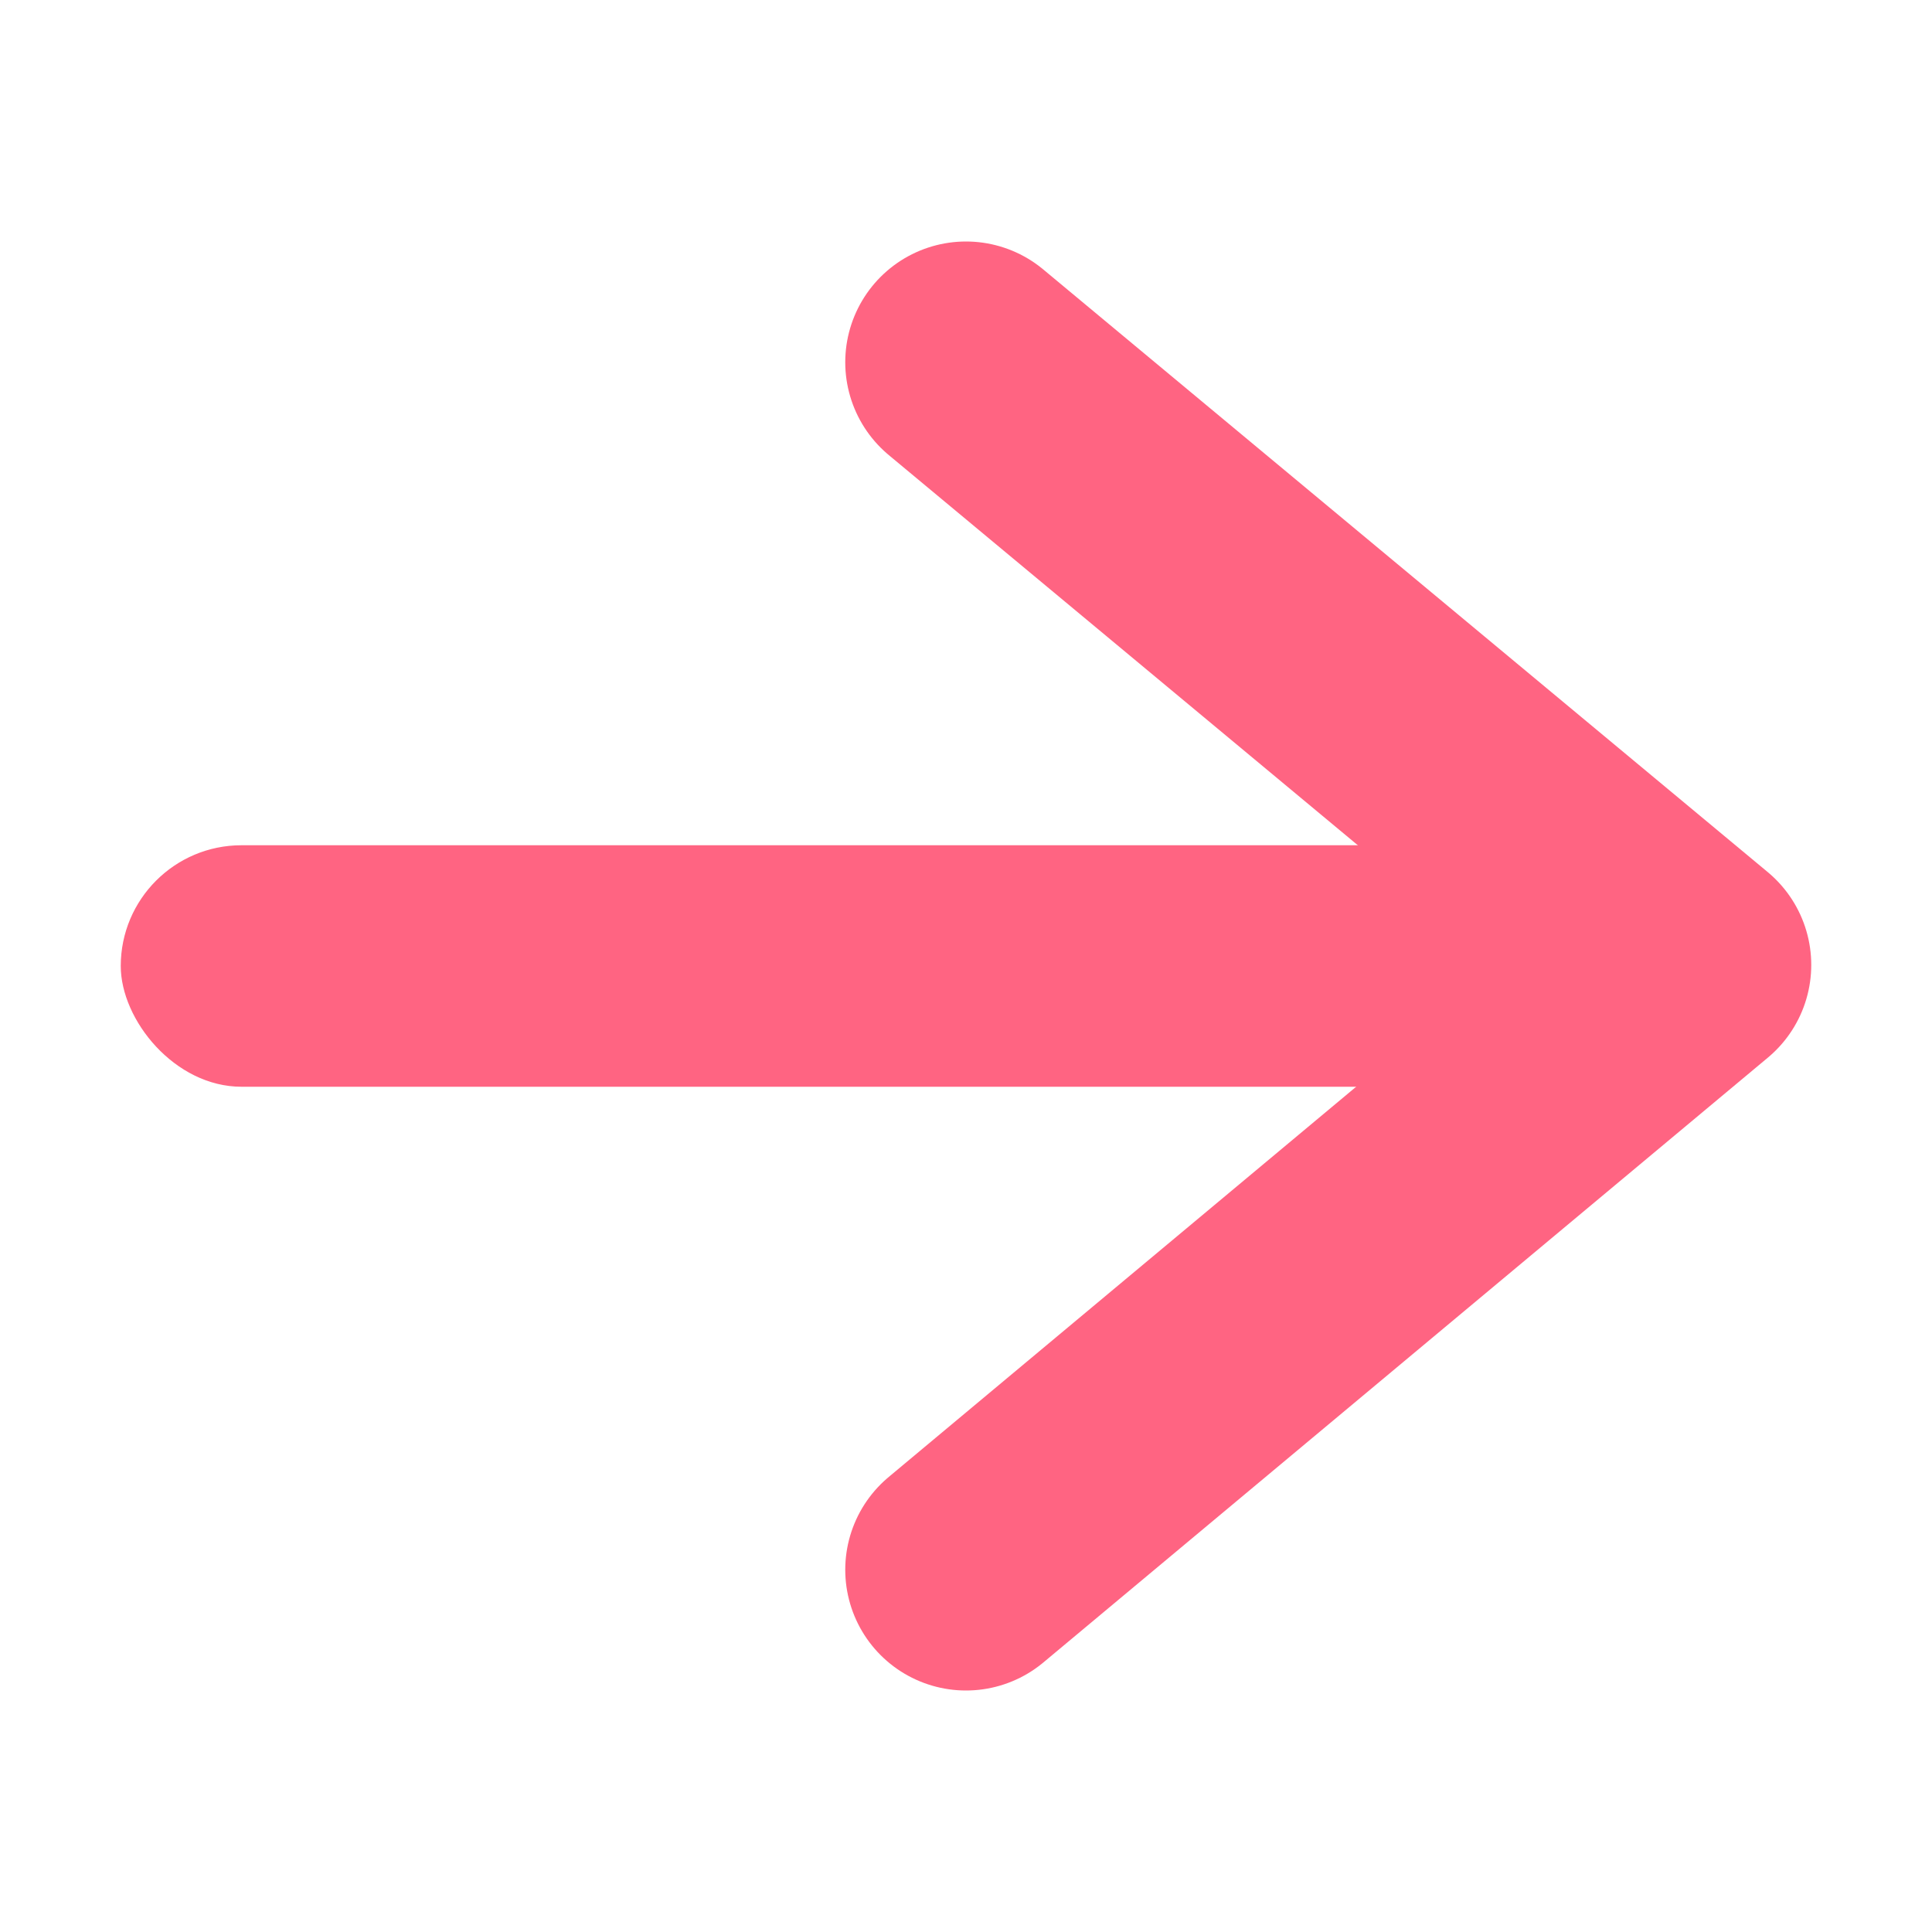
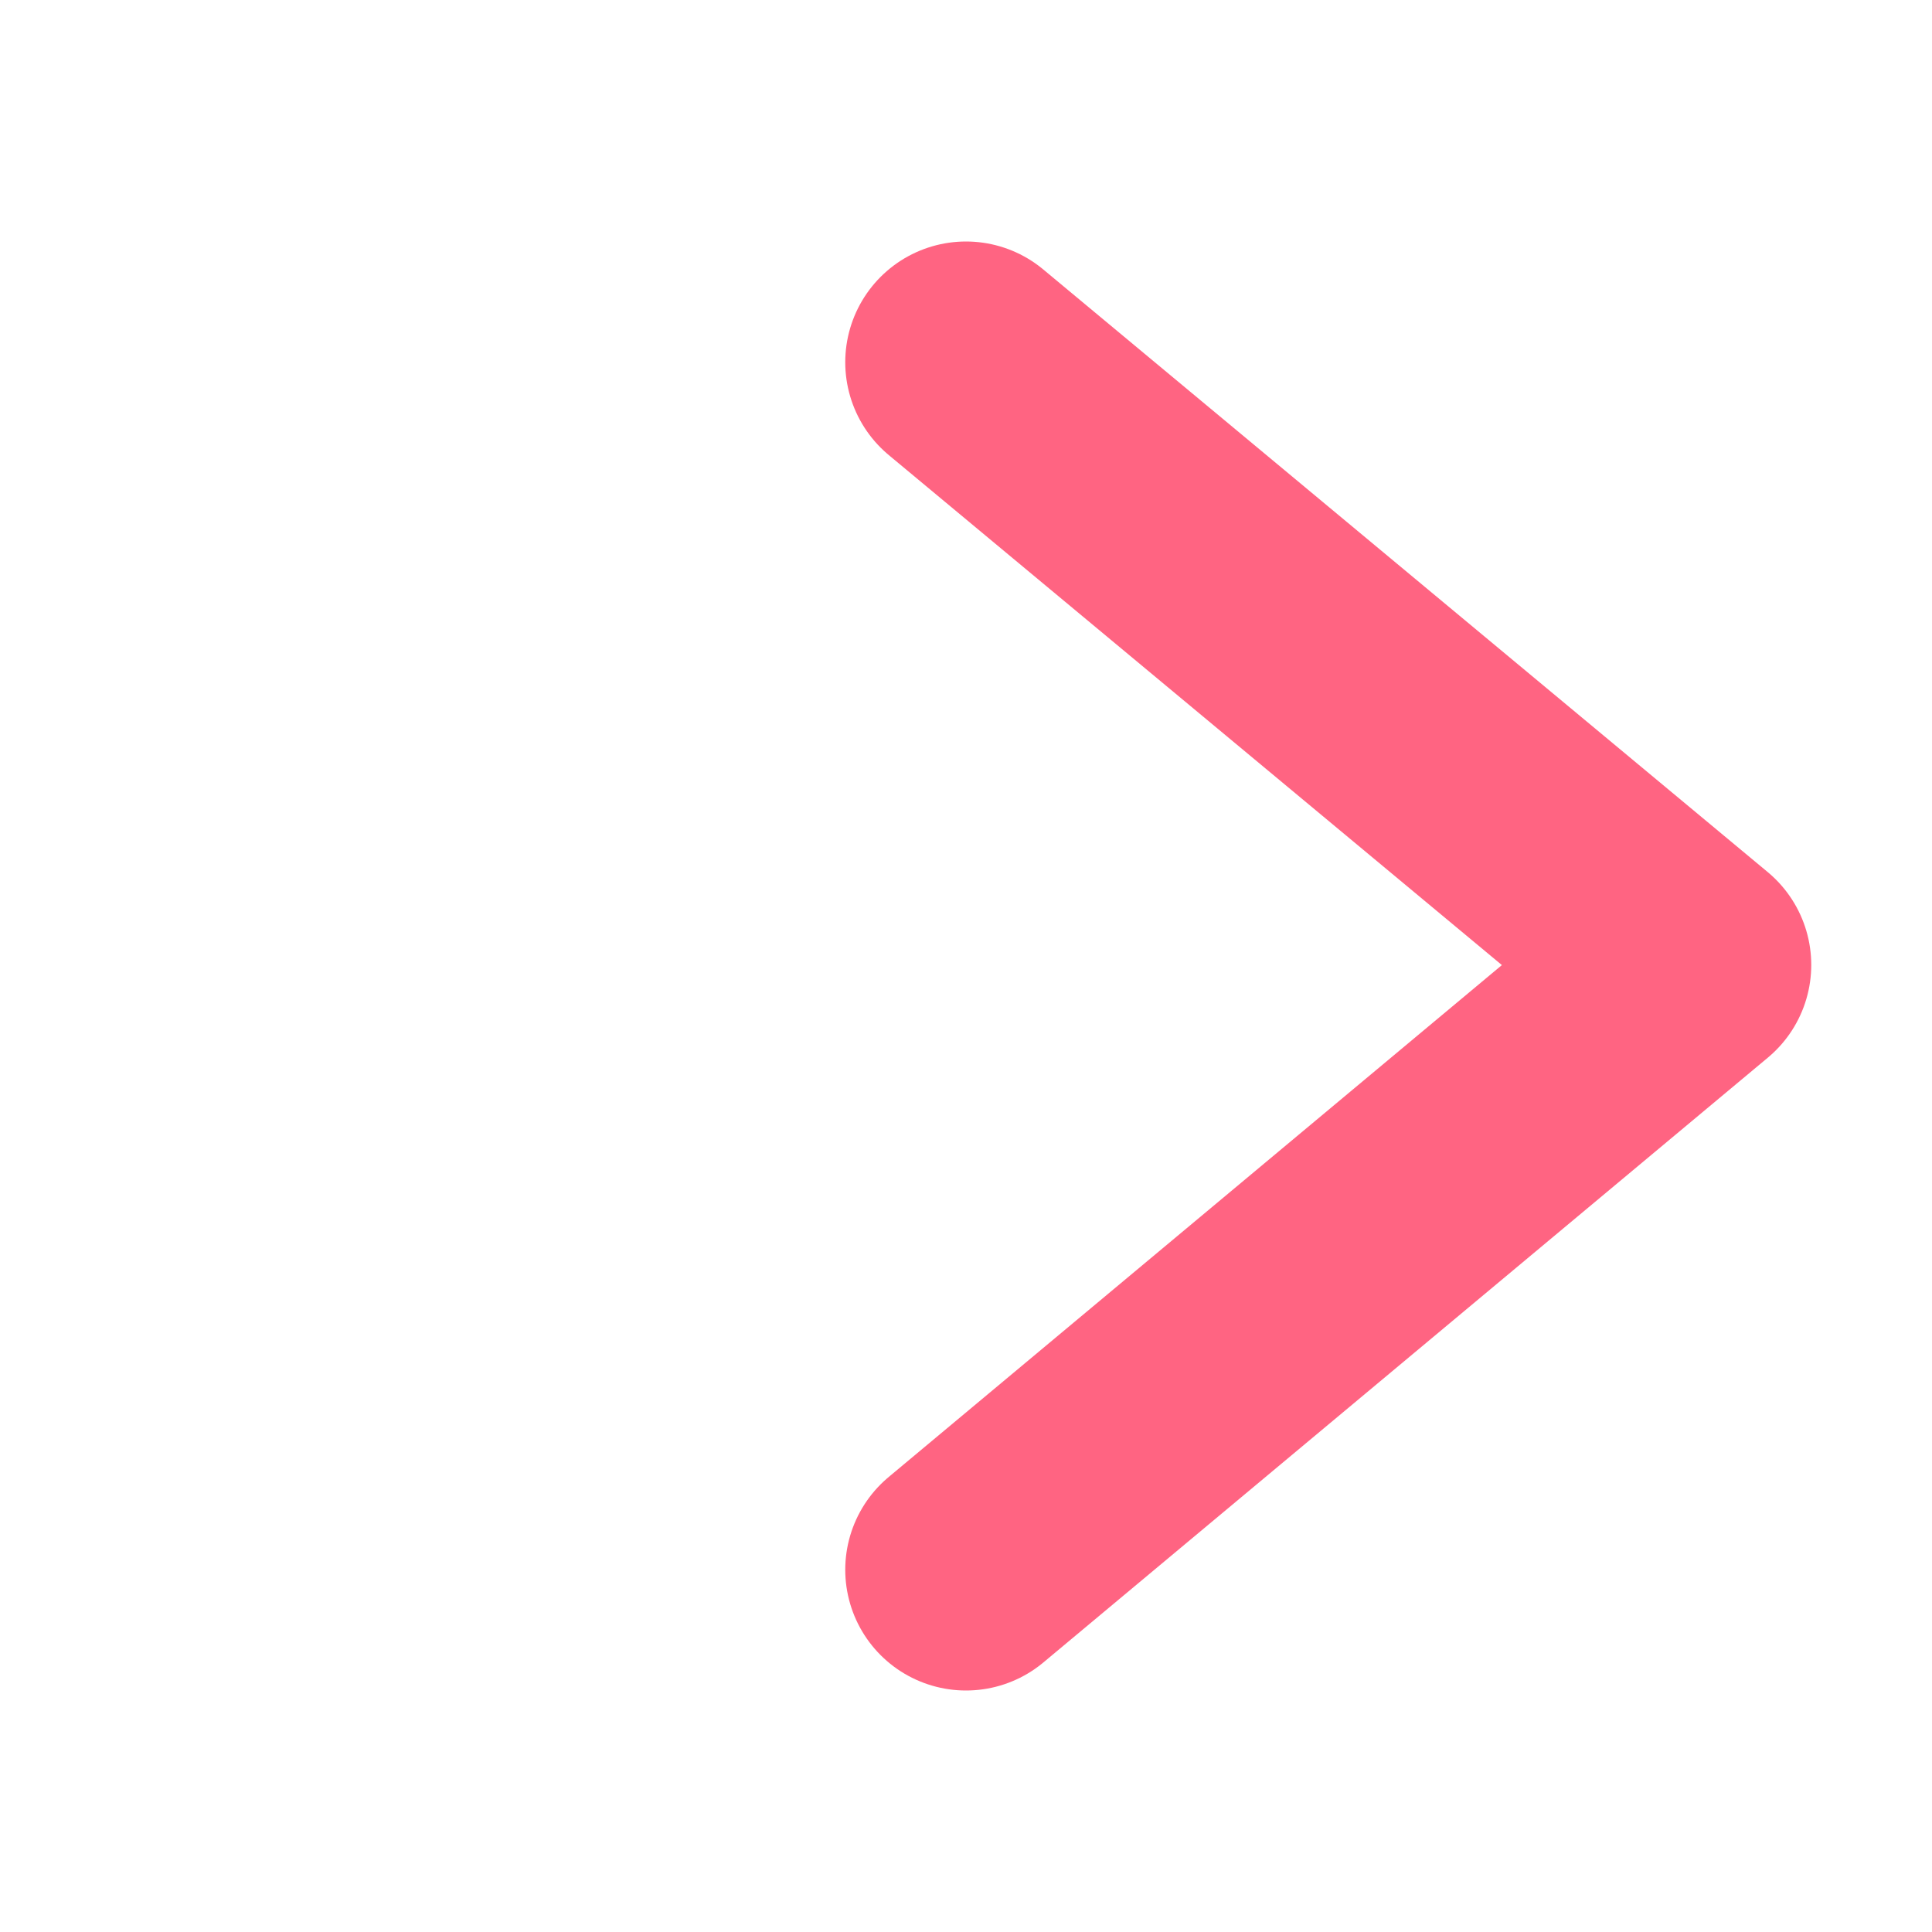
<svg xmlns="http://www.w3.org/2000/svg" viewBox="0 0 16 16">/&amp;gt;<path d="m8 3 6 4.991-6 5.009" fill="none" stroke="#ff6482" stroke-linecap="round" stroke-linejoin="round" stroke-width="2" />
-   <rect fill="#ff6482" height="2" ry="1" width="12" x="1" y="7" />
</svg>